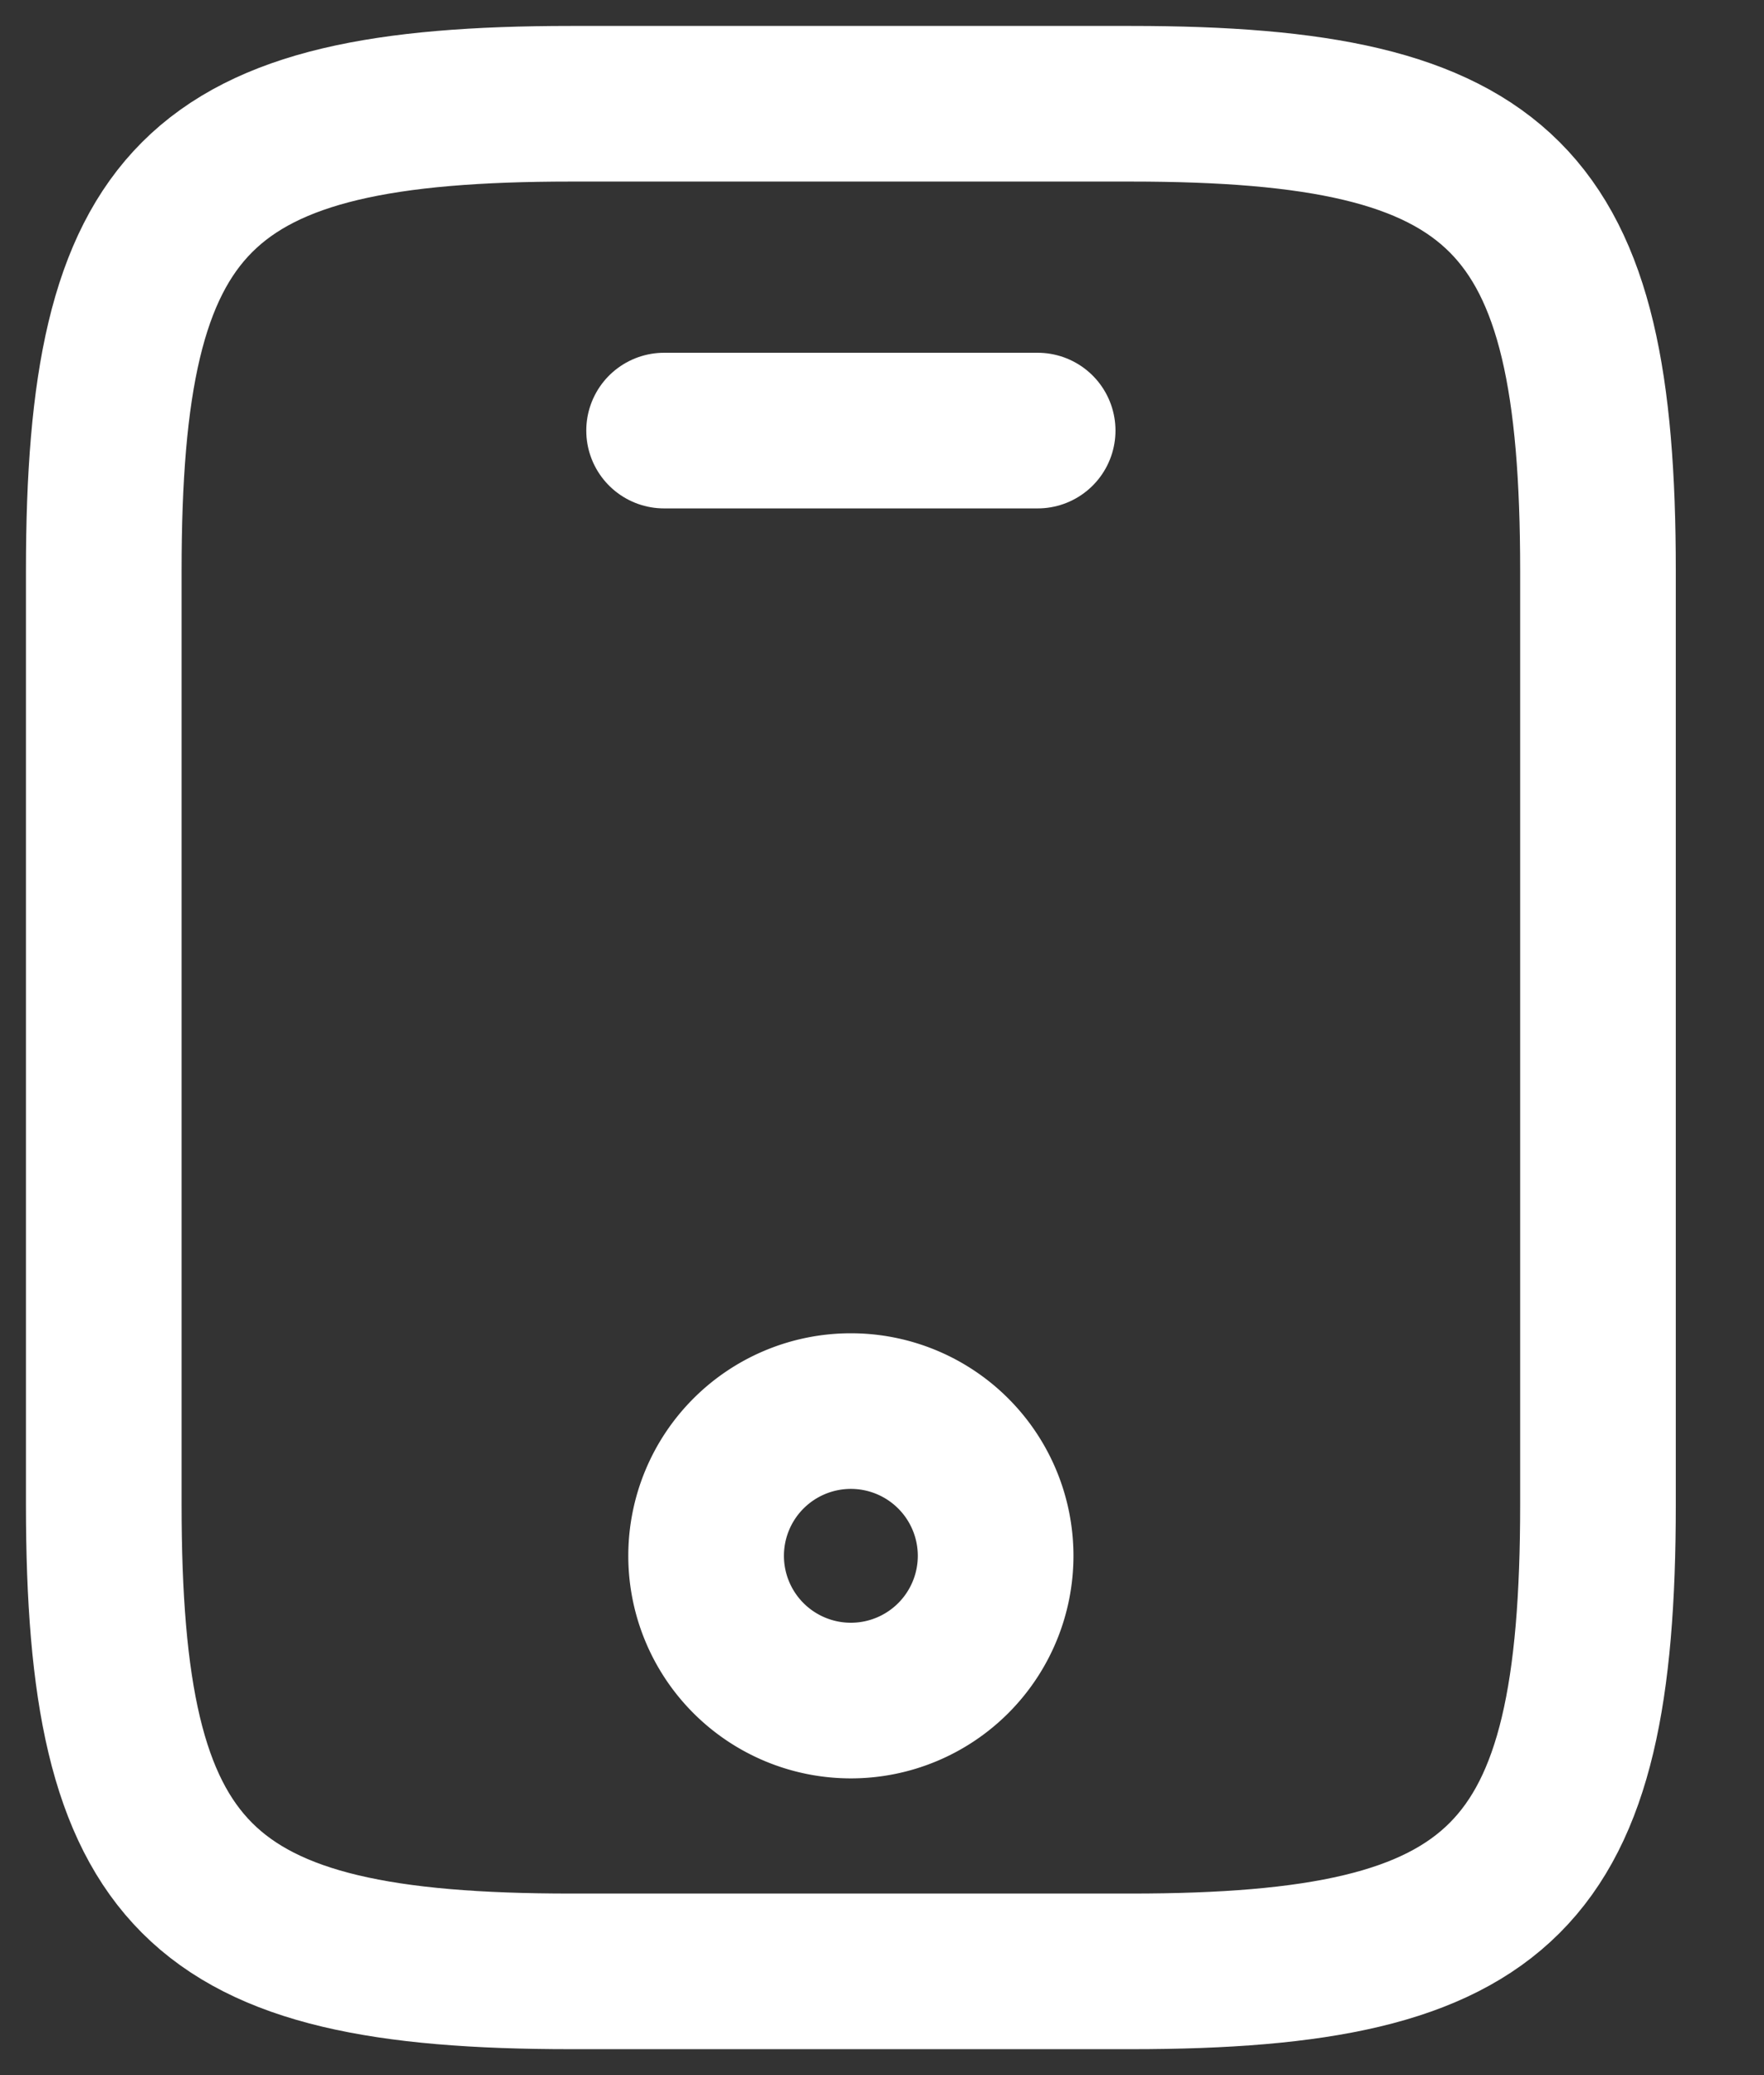
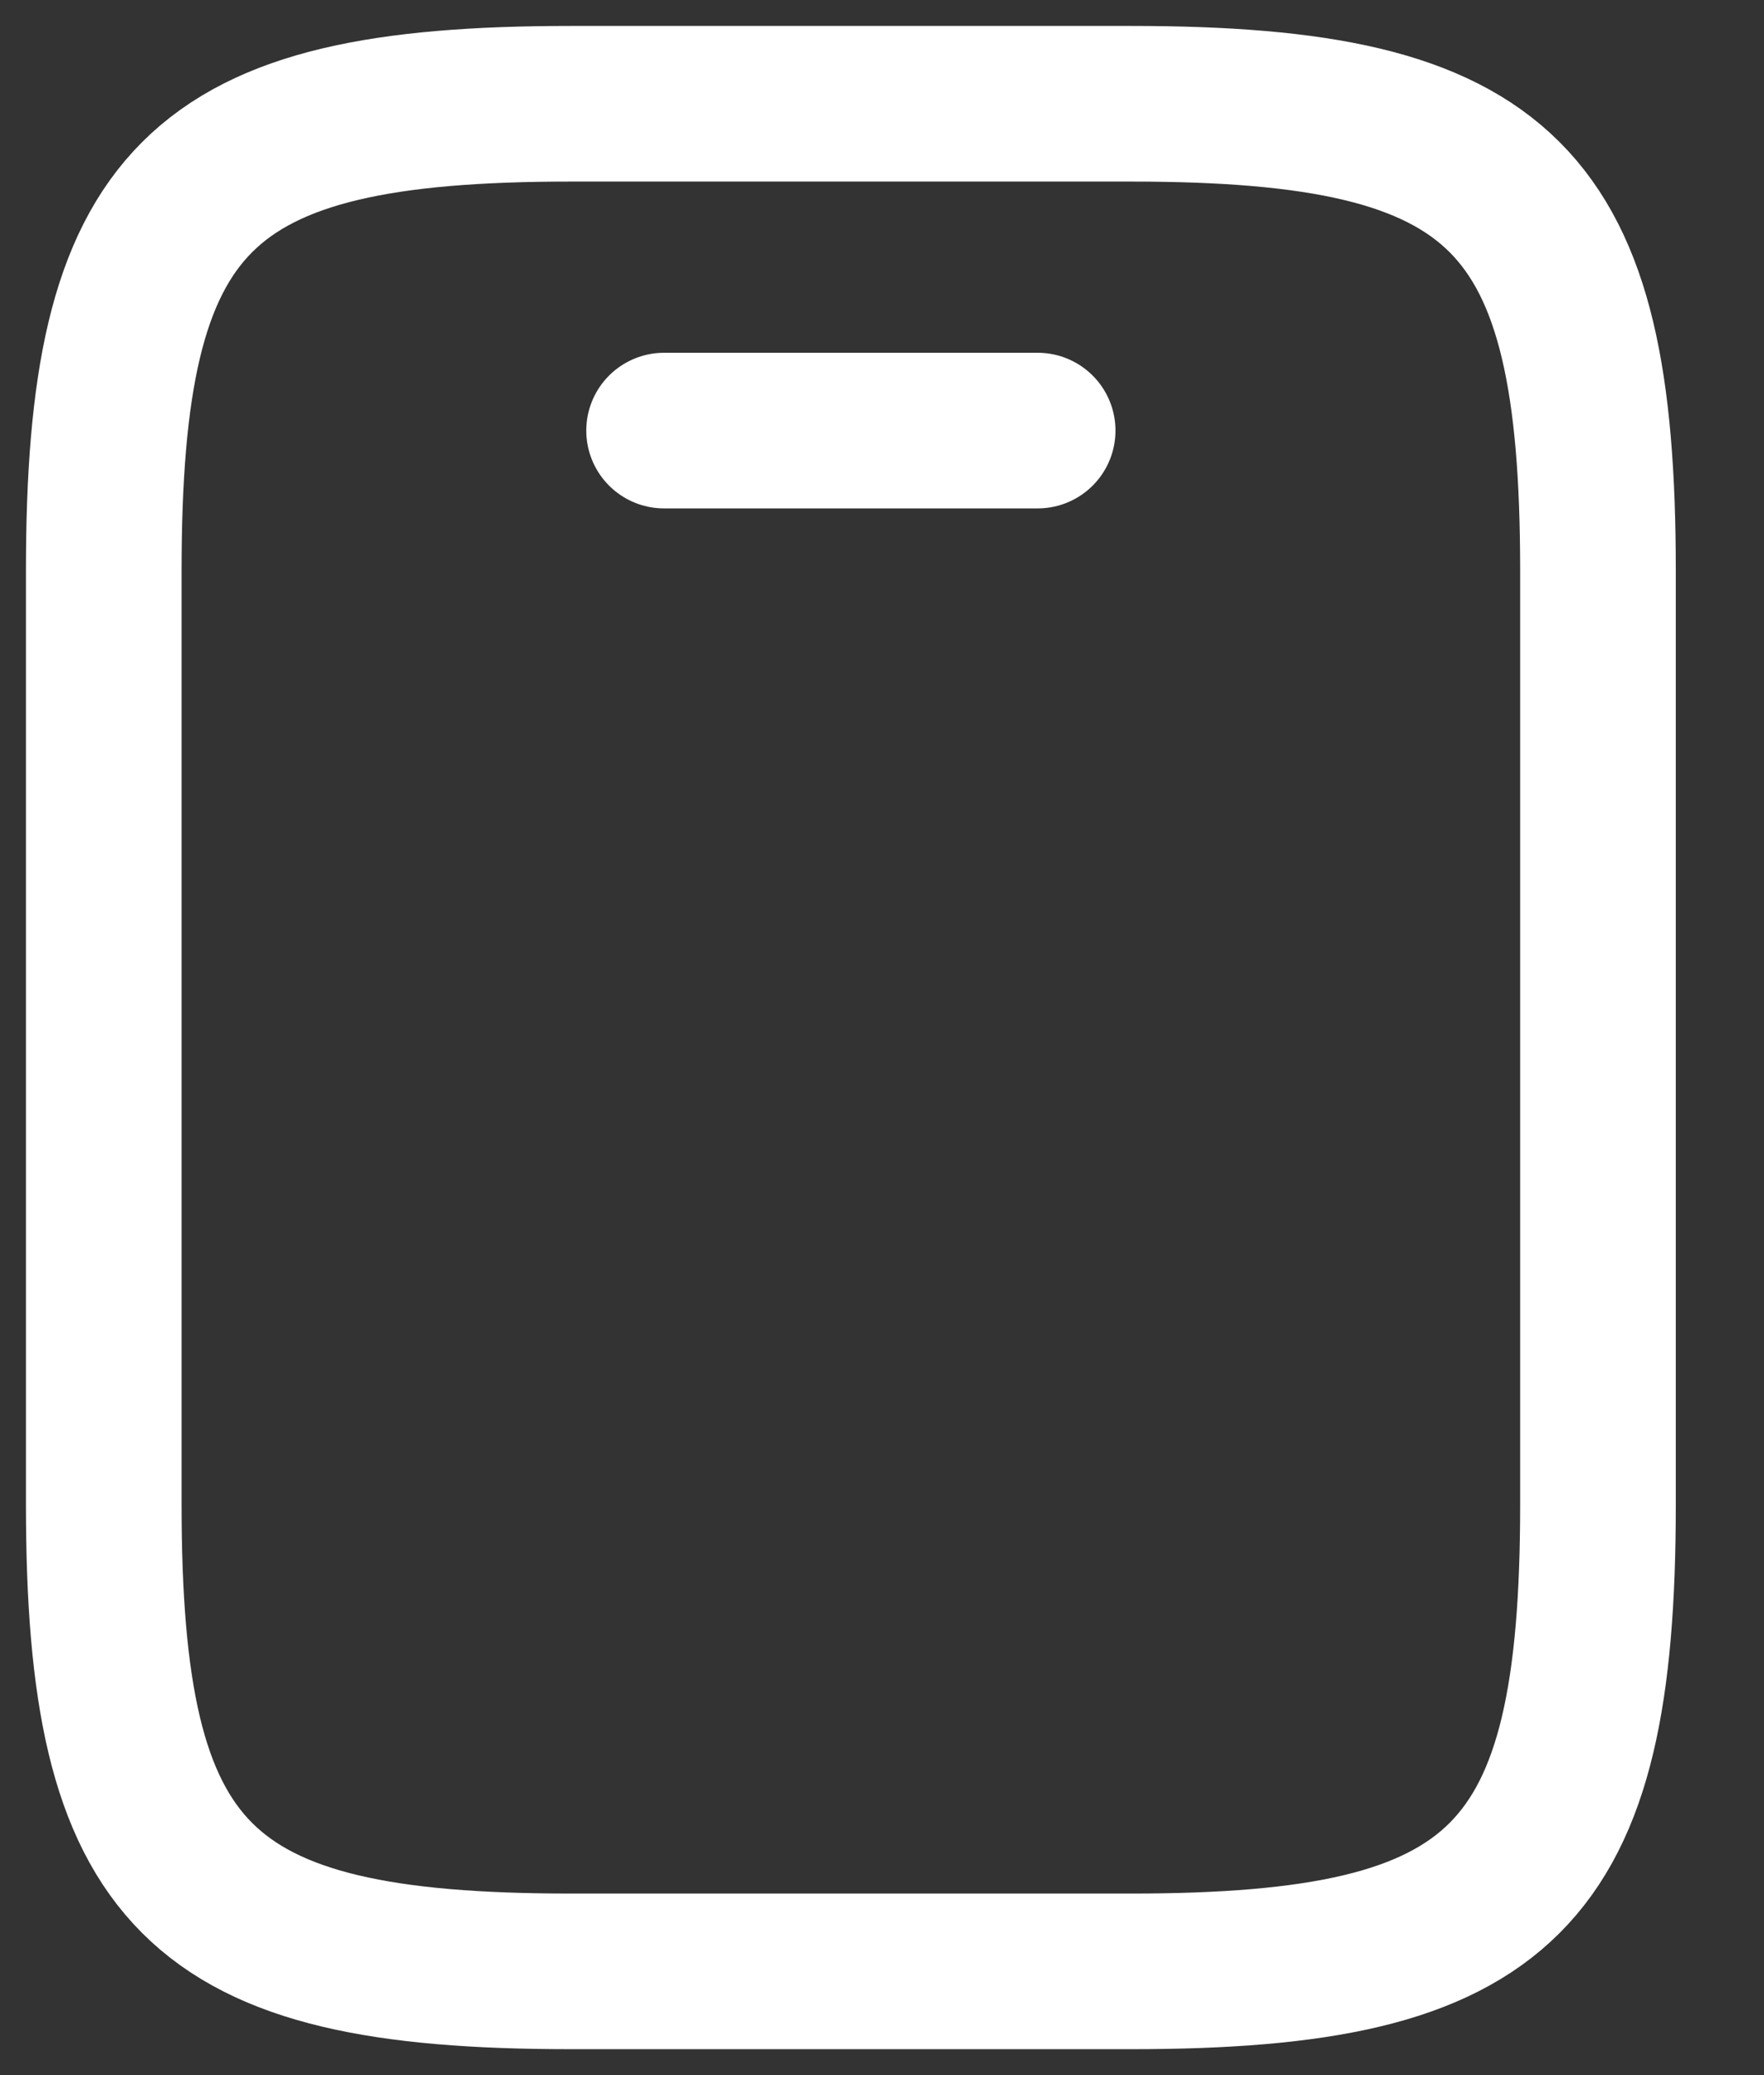
<svg xmlns="http://www.w3.org/2000/svg" width="17" height="20" fill="none">
  <rect width="100%" height="100%" fill="#333333" stroke="none" />
  <path stroke="#fff" stroke-linecap="round" stroke-linejoin="round" stroke-width="1.5" d="M15.4 5.5v9c0 3.6-.9 4.5-4.5 4.5H5.5C1.9 19 1 18.1 1 14.5v-9C1 1.9 1.9 1 5.5 1h5.4c3.6 0 4.5.9 4.5 4.5ZM10 4.15H6.4" />
-   <path stroke="#fff" stroke-linecap="round" stroke-linejoin="round" stroke-width="1.5" d="M8.2 16.39a1.395 1.395 0 1 0 0-2.79 1.395 1.395 0 0 0 0 2.79Z" />
</svg>